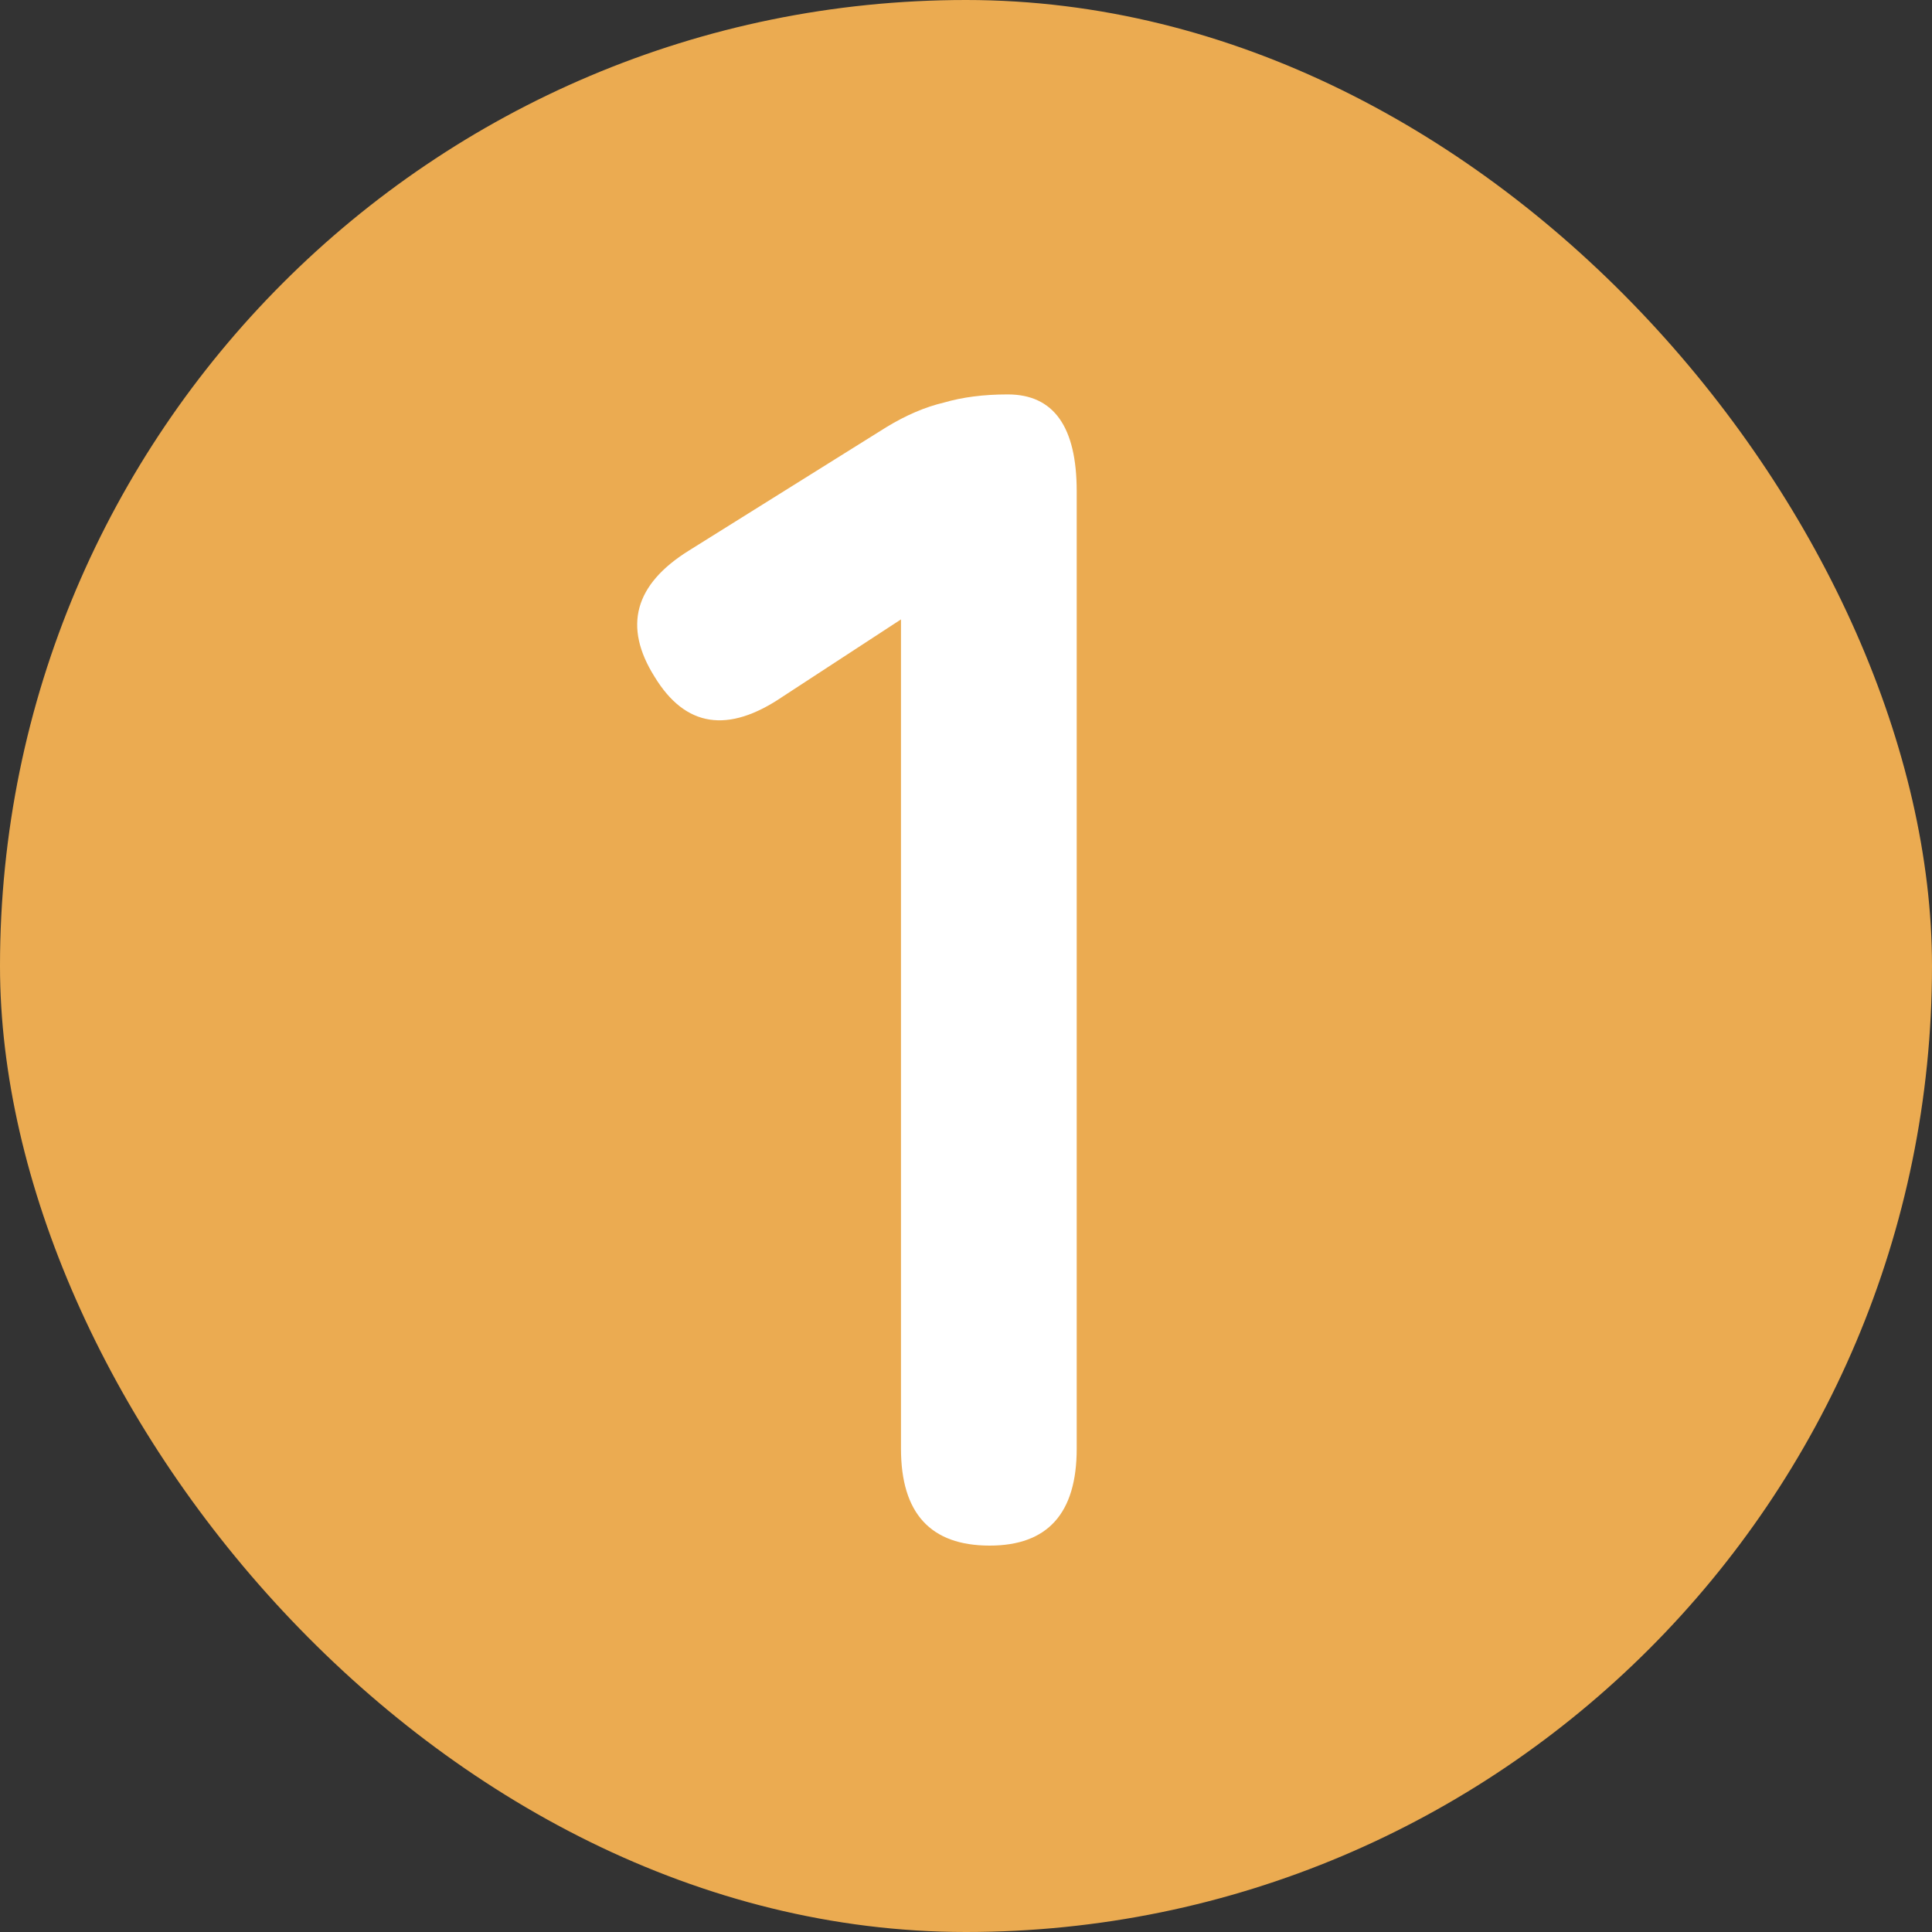
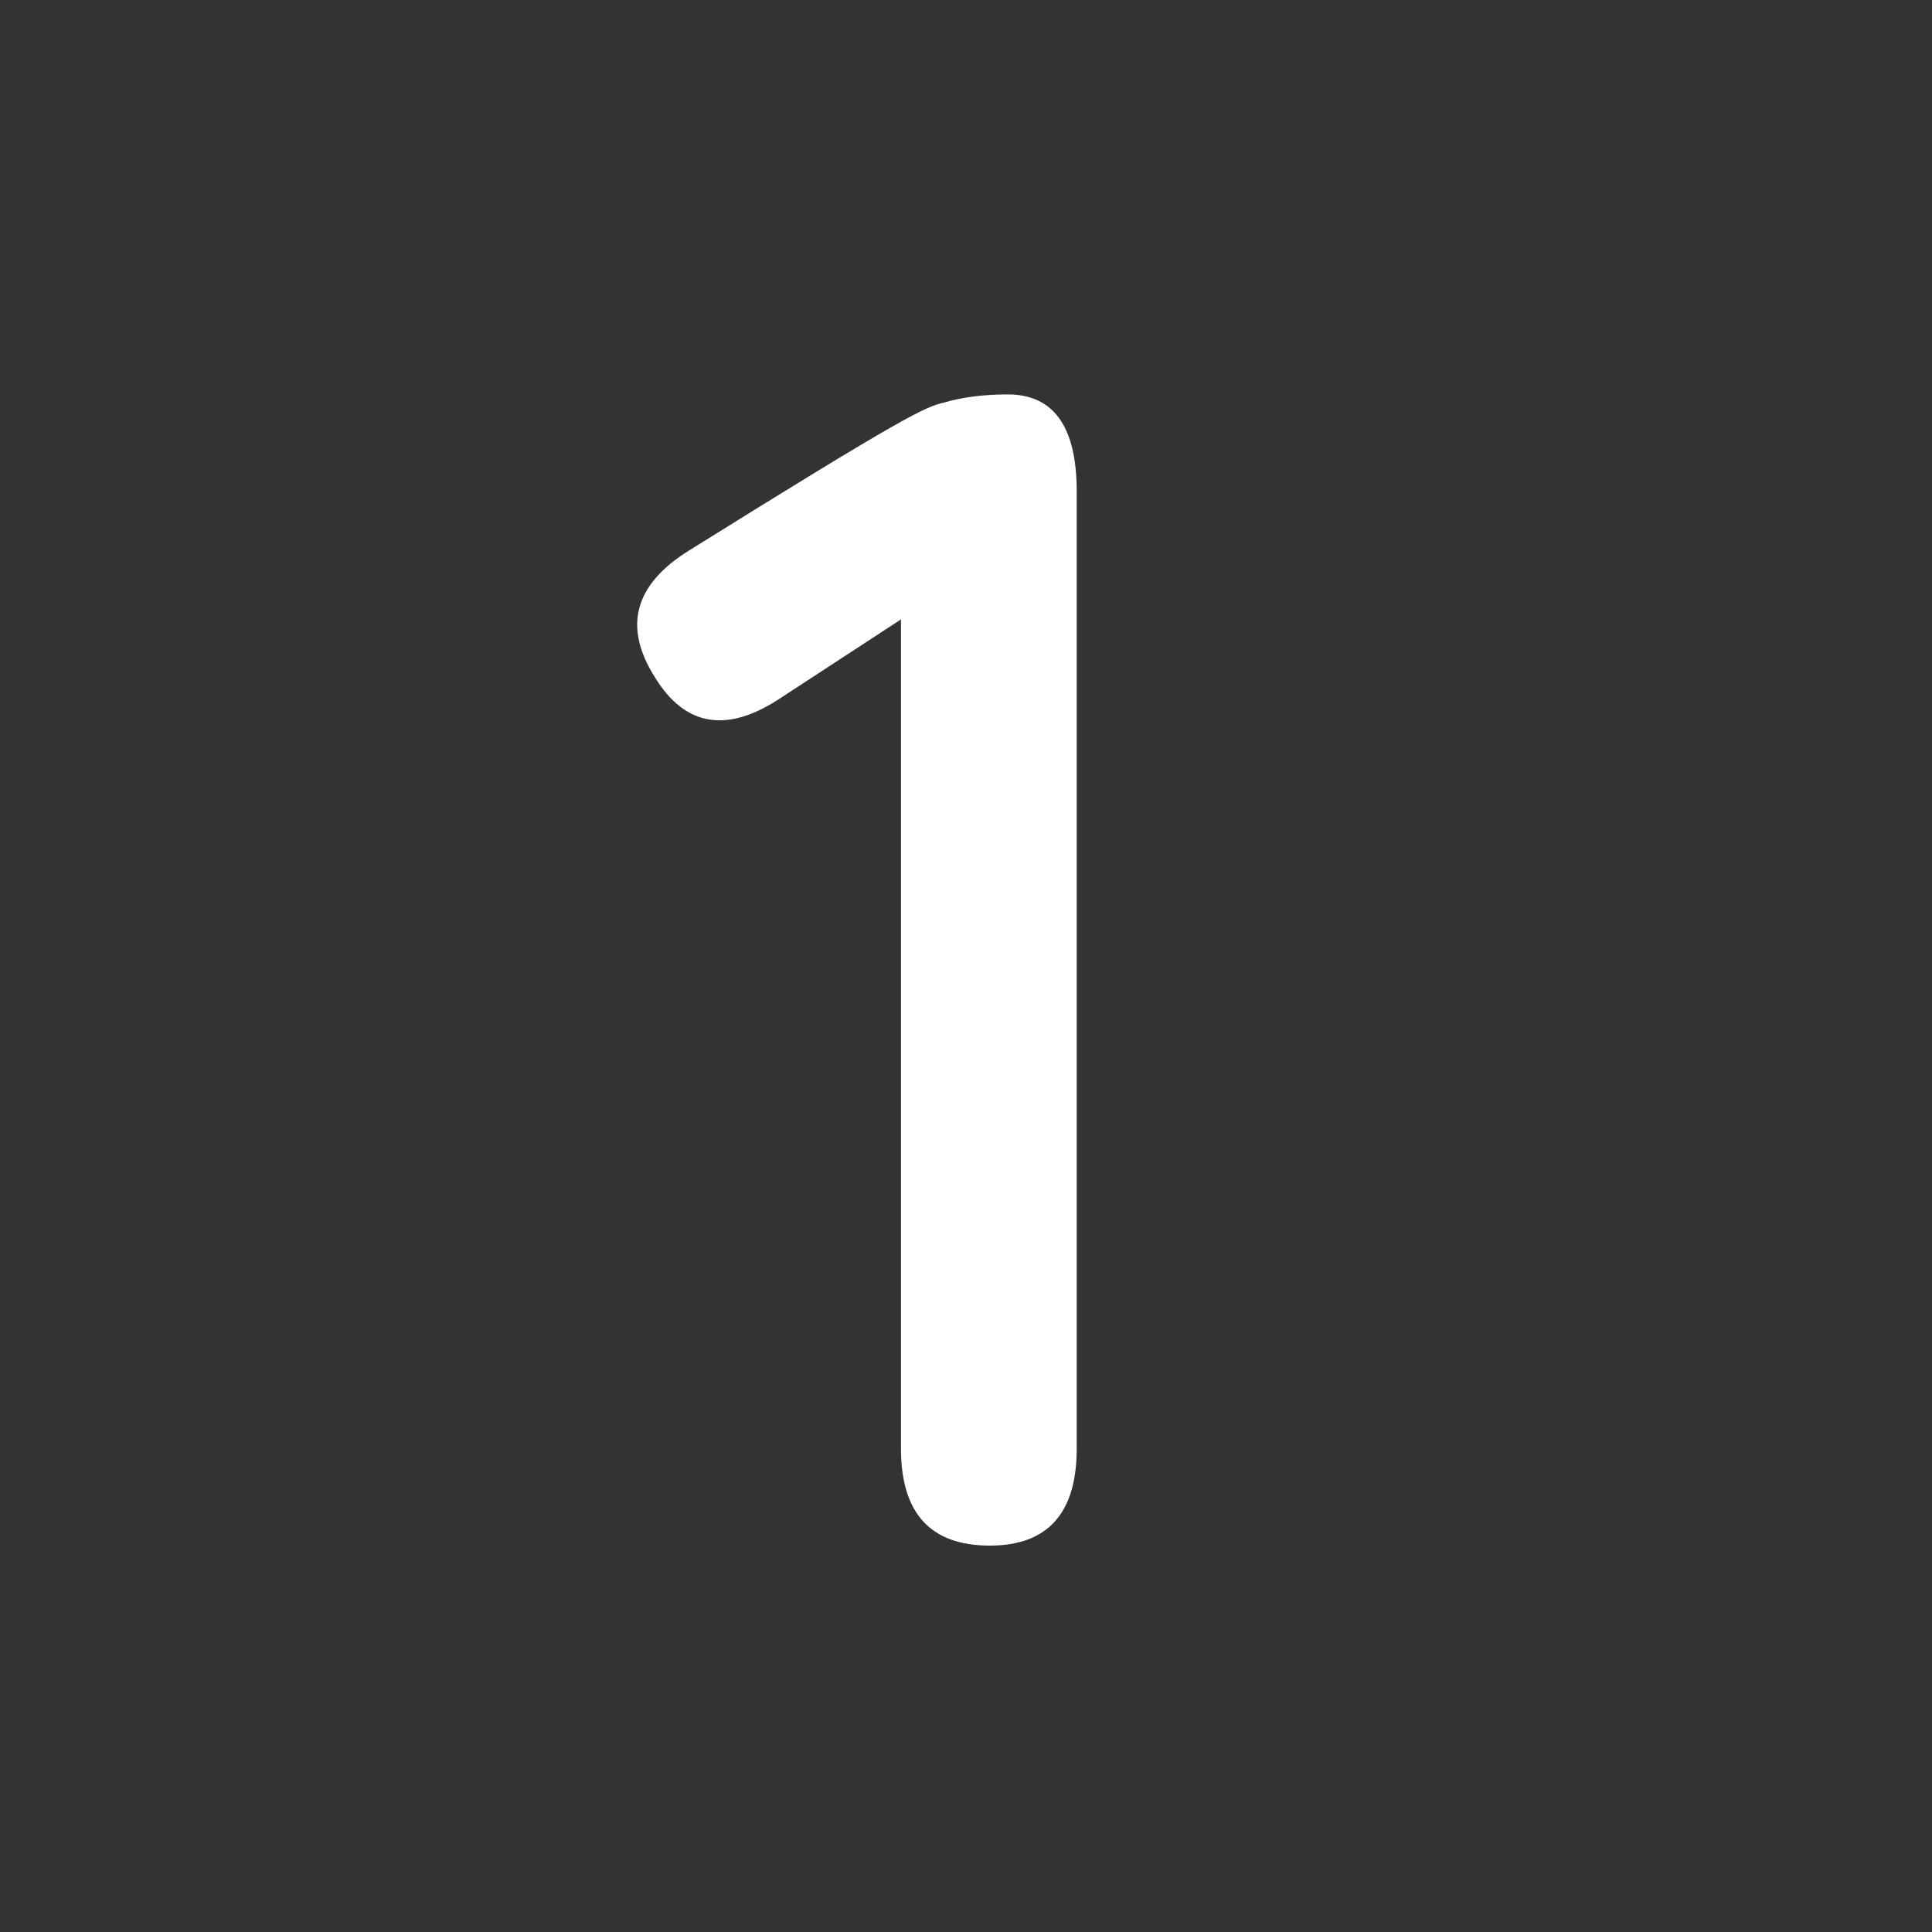
<svg xmlns="http://www.w3.org/2000/svg" width="40" height="40" viewBox="0 0 40 40" fill="none">
  <rect x="0" y="0" width="40" height="40" fill="#333333" stroke="none" />
-   <rect width="40" height="40" rx="20" fill="#EBAB51" />
-   <path d="M20.49 32C19.266 32 18.654 31.331 18.654 29.994V12.824L16.206 14.422C15.073 15.193 14.189 15.057 13.554 14.014C12.897 12.971 13.135 12.099 14.268 11.396L18.348 8.846C18.756 8.597 19.153 8.427 19.538 8.336C19.923 8.223 20.365 8.166 20.864 8.166C21.816 8.166 22.292 8.835 22.292 10.172V29.994C22.292 31.331 21.691 32 20.49 32Z" fill="white" />
+   <path d="M20.49 32C19.266 32 18.654 31.331 18.654 29.994V12.824L16.206 14.422C15.073 15.193 14.189 15.057 13.554 14.014C12.897 12.971 13.135 12.099 14.268 11.396C18.756 8.597 19.153 8.427 19.538 8.336C19.923 8.223 20.365 8.166 20.864 8.166C21.816 8.166 22.292 8.835 22.292 10.172V29.994C22.292 31.331 21.691 32 20.49 32Z" fill="white" />
</svg>